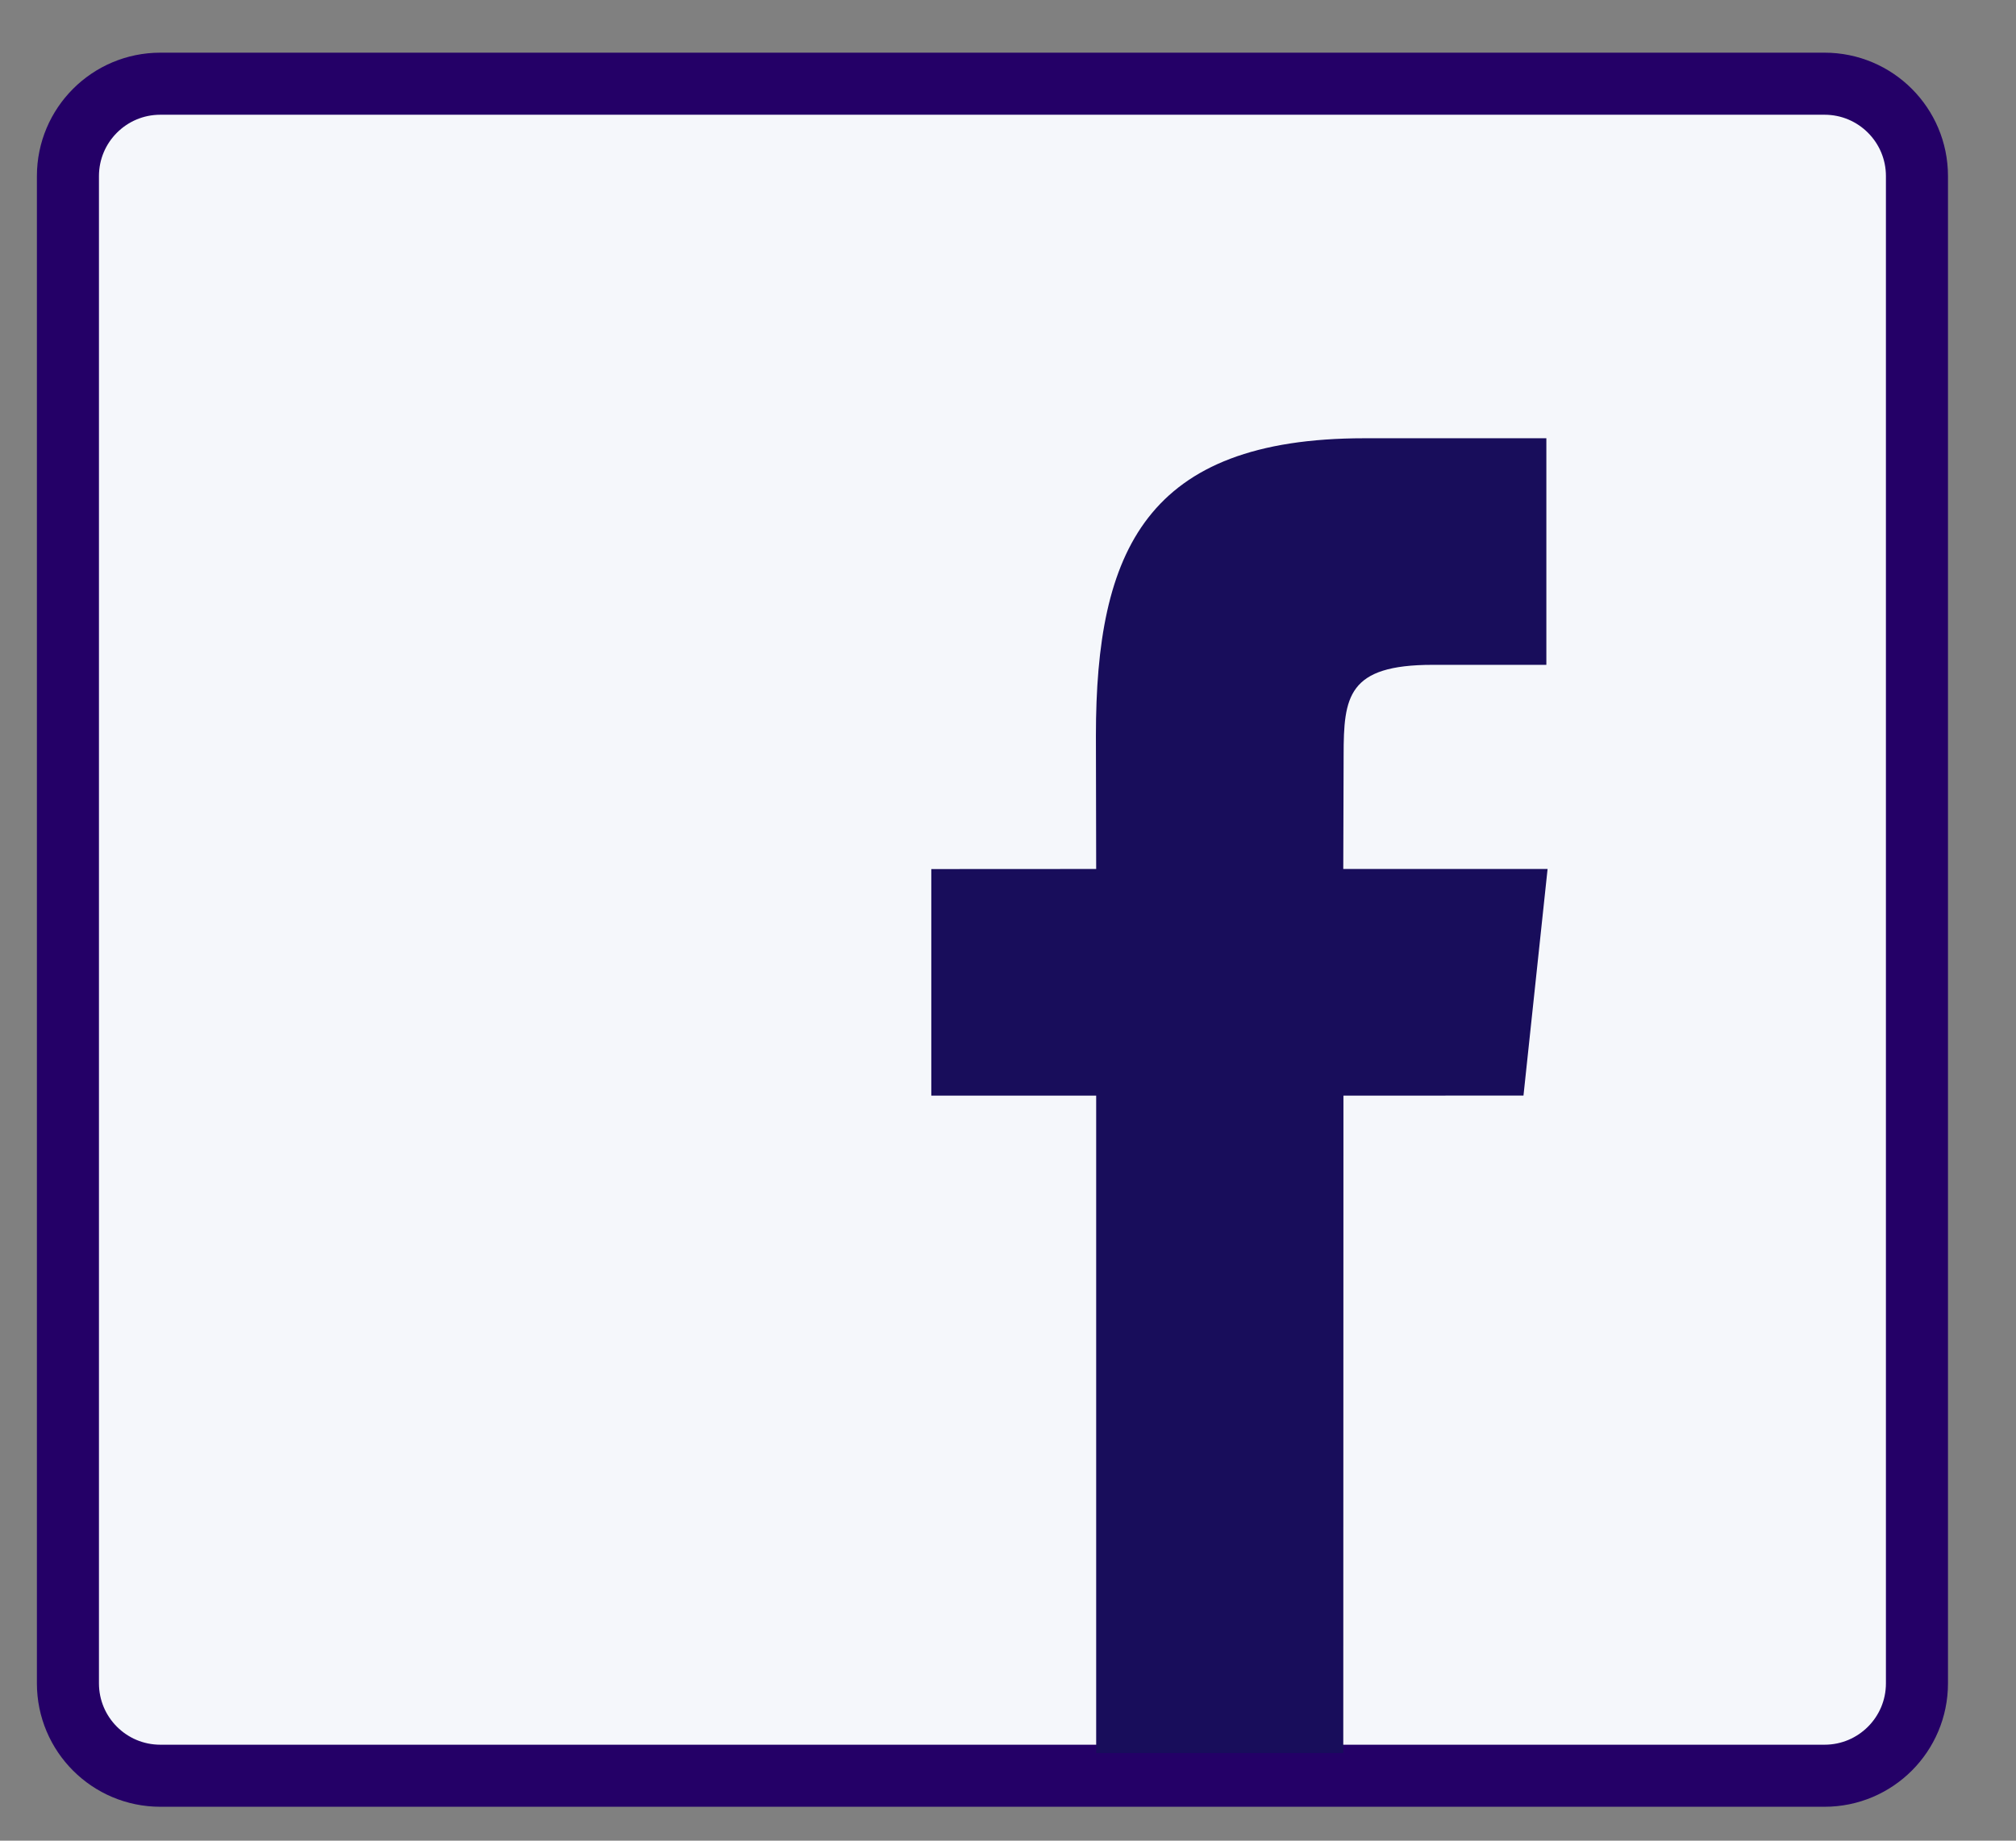
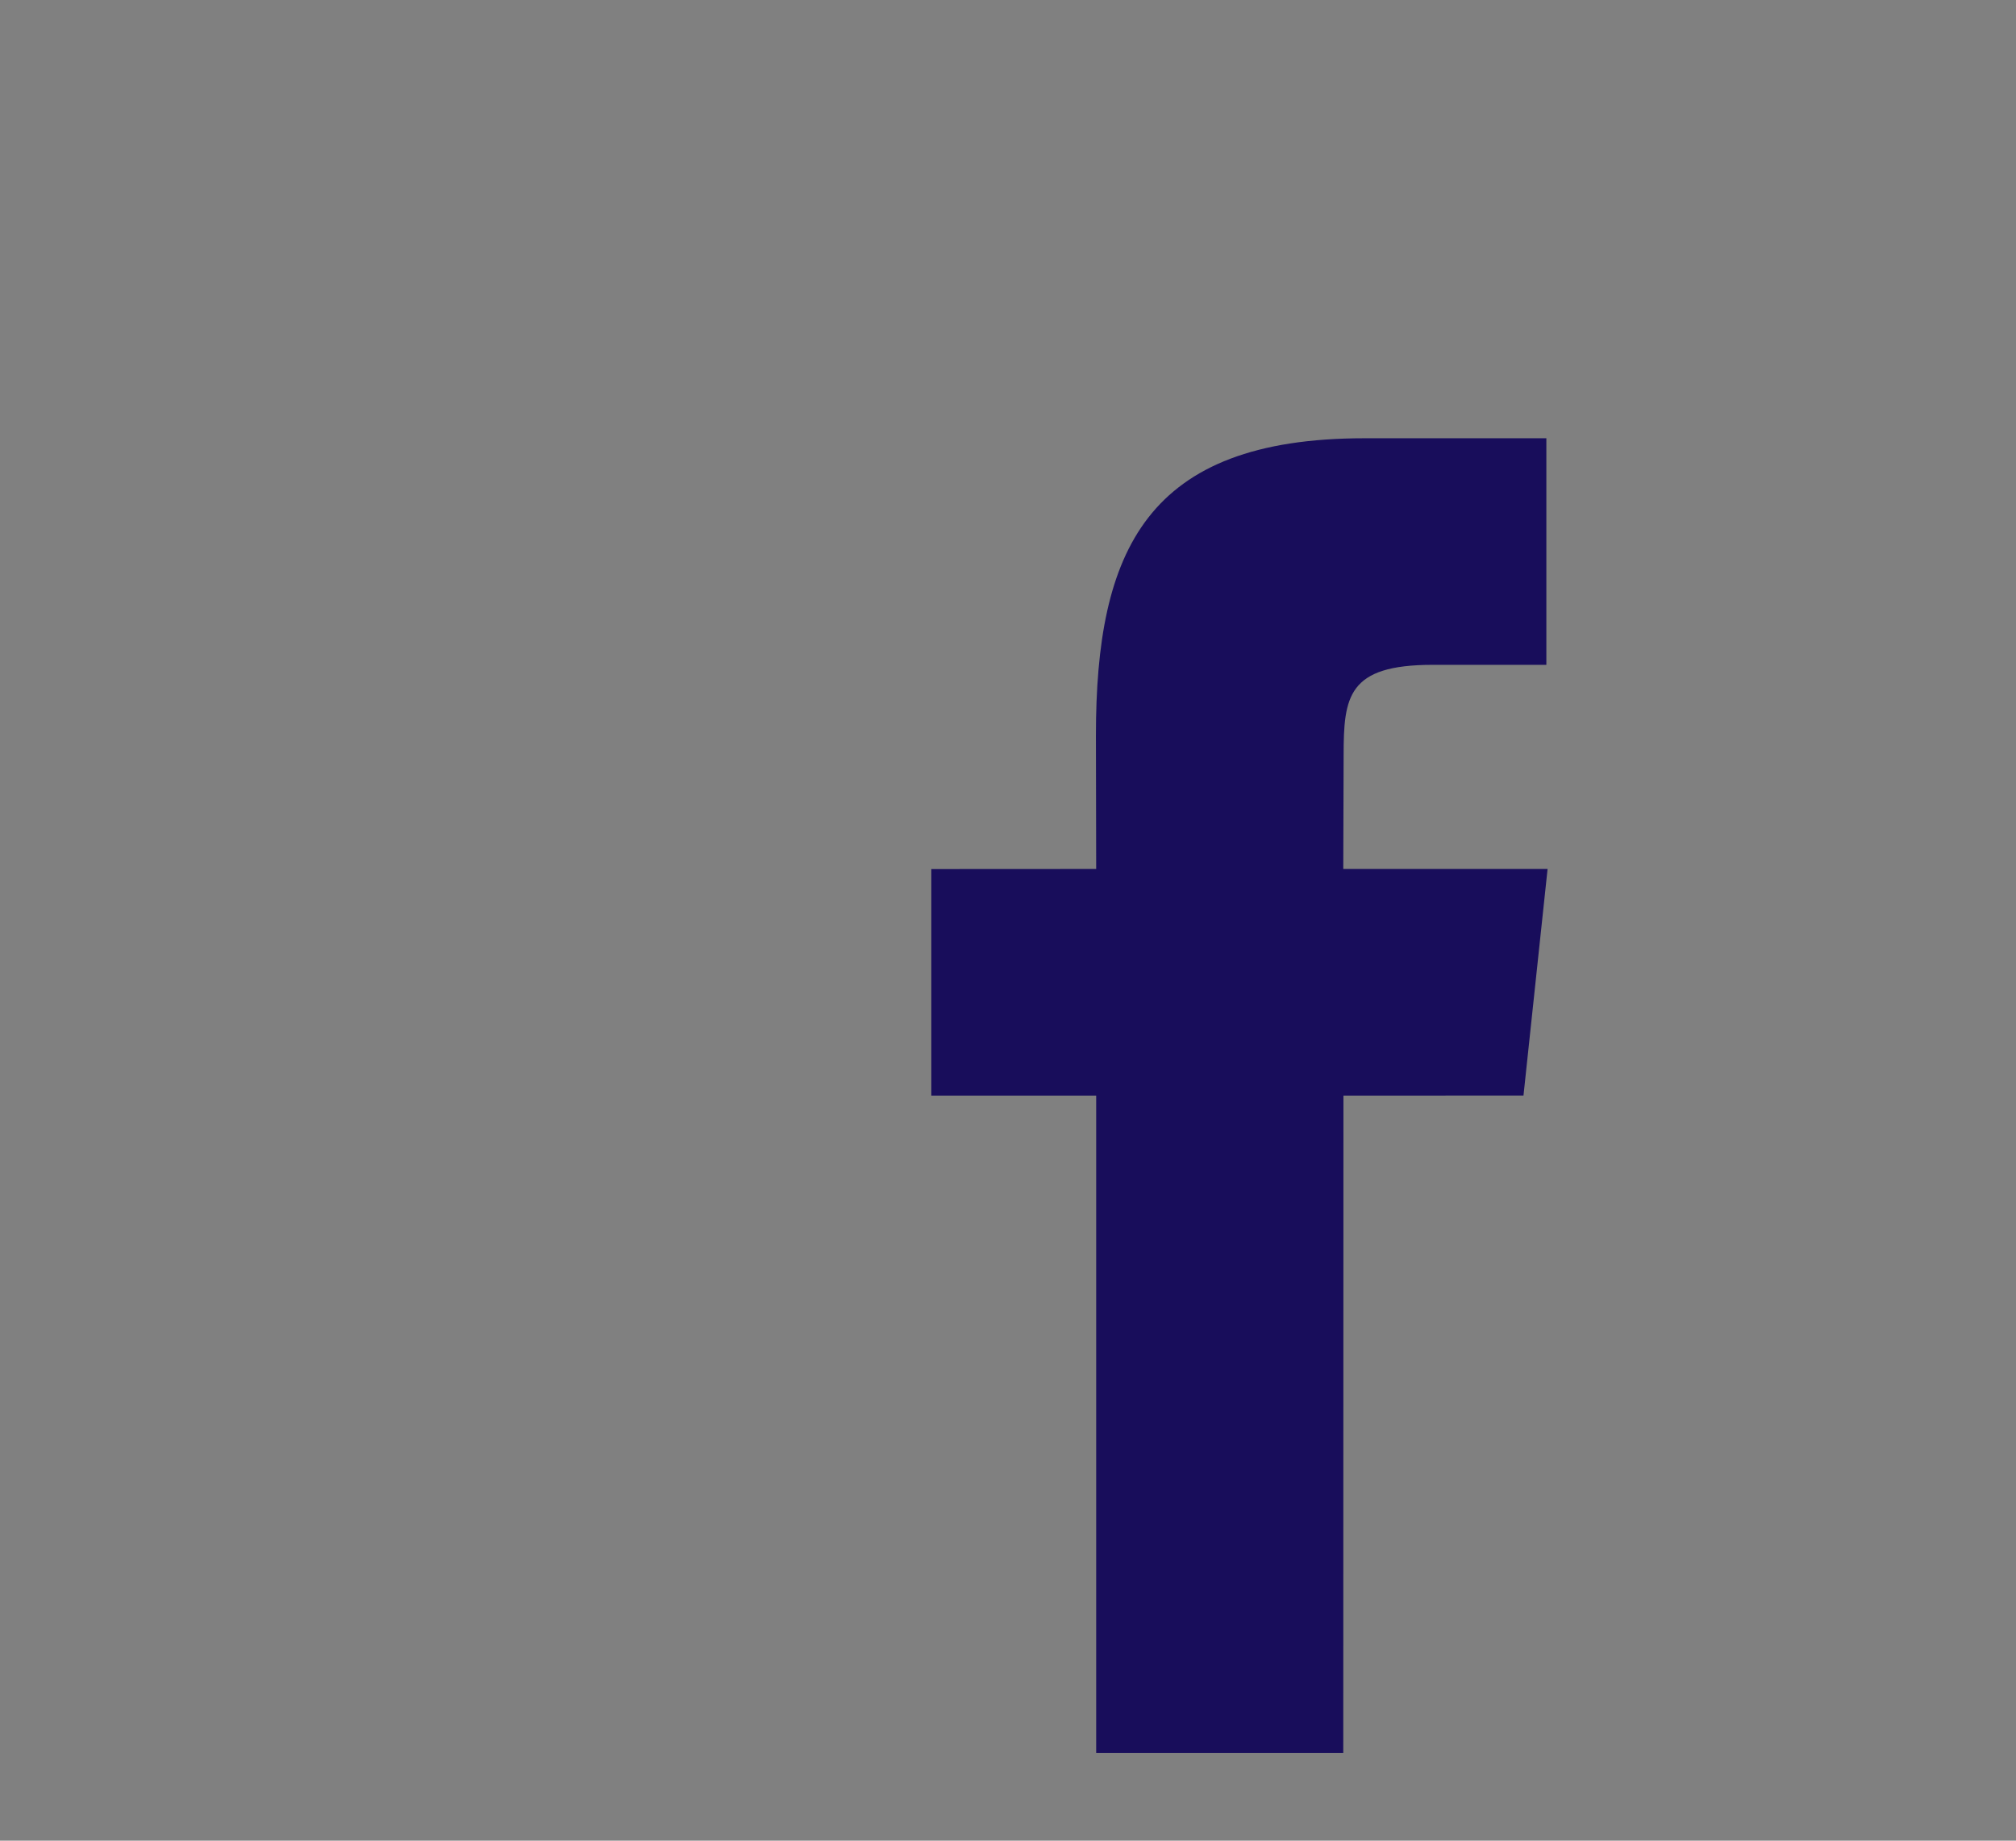
<svg xmlns="http://www.w3.org/2000/svg" xmlns:xlink="http://www.w3.org/1999/xlink" width="23px" height="21px" viewBox="0 0 23 21" version="1.1">
  <rect x="0" y="0" width="23" height="21" fill="#808080" stroke="none" />
  <title>Group 14@2x</title>
  <defs>
    <rect id="path-1" x="0" y="0" width="16.723" height="18.436" />
  </defs>
  <g id="Snir" stroke="none" stroke-width="1" fill="none" fill-rule="evenodd">
    <g id="article-page" transform="translate(-1367, -255)">
      <g id="Group-14" transform="translate(1367.775, 255.955)">
        <g id="Group-7">
-           <path d="M1.054,0 L20.041,0 C20.623,1.96029883e-15 21.095,0.472 21.095,1.054 L21.095,18.25 C21.095,18.832 20.623,19.304 20.041,19.304 L1.054,19.304 C0.472,19.304 -1.03896562e-15,18.832 0,18.25 L0,1.054 C-7.12574004e-17,0.472 0.472,7.73019915e-16 1.054,0 Z" id="Rectangle-Copy-160" stroke="#240067" stroke-width="0.708" fill="#F5F7FB" />
          <g id="Bitmap" transform="translate(3.716, 0.868)">
            <mask id="mask-2" fill="white">
              <use xlink:href="#path-1" />
            </mask>
            <g id="Mask" />
          </g>
        </g>
        <g id="Icons/Social/S2/Facebook" transform="translate(9.85, 4.045)" fill="#180D5B">
          <path d="M4.7,15 L1.881,15 L1.881,7.5 L0,7.5 L0,4.915 L1.881,4.914 L1.878,3.392 C1.878,1.283 2.451,0 4.942,0 L7.017,0 L7.017,2.585 L5.72,2.585 C4.75,2.585 4.704,2.946 4.704,3.621 L4.7,4.914 L7.031,4.914 L6.756,7.499 L4.702,7.5 L4.7,15 Z" id="Path" />
        </g>
      </g>
    </g>
  </g>
</svg>